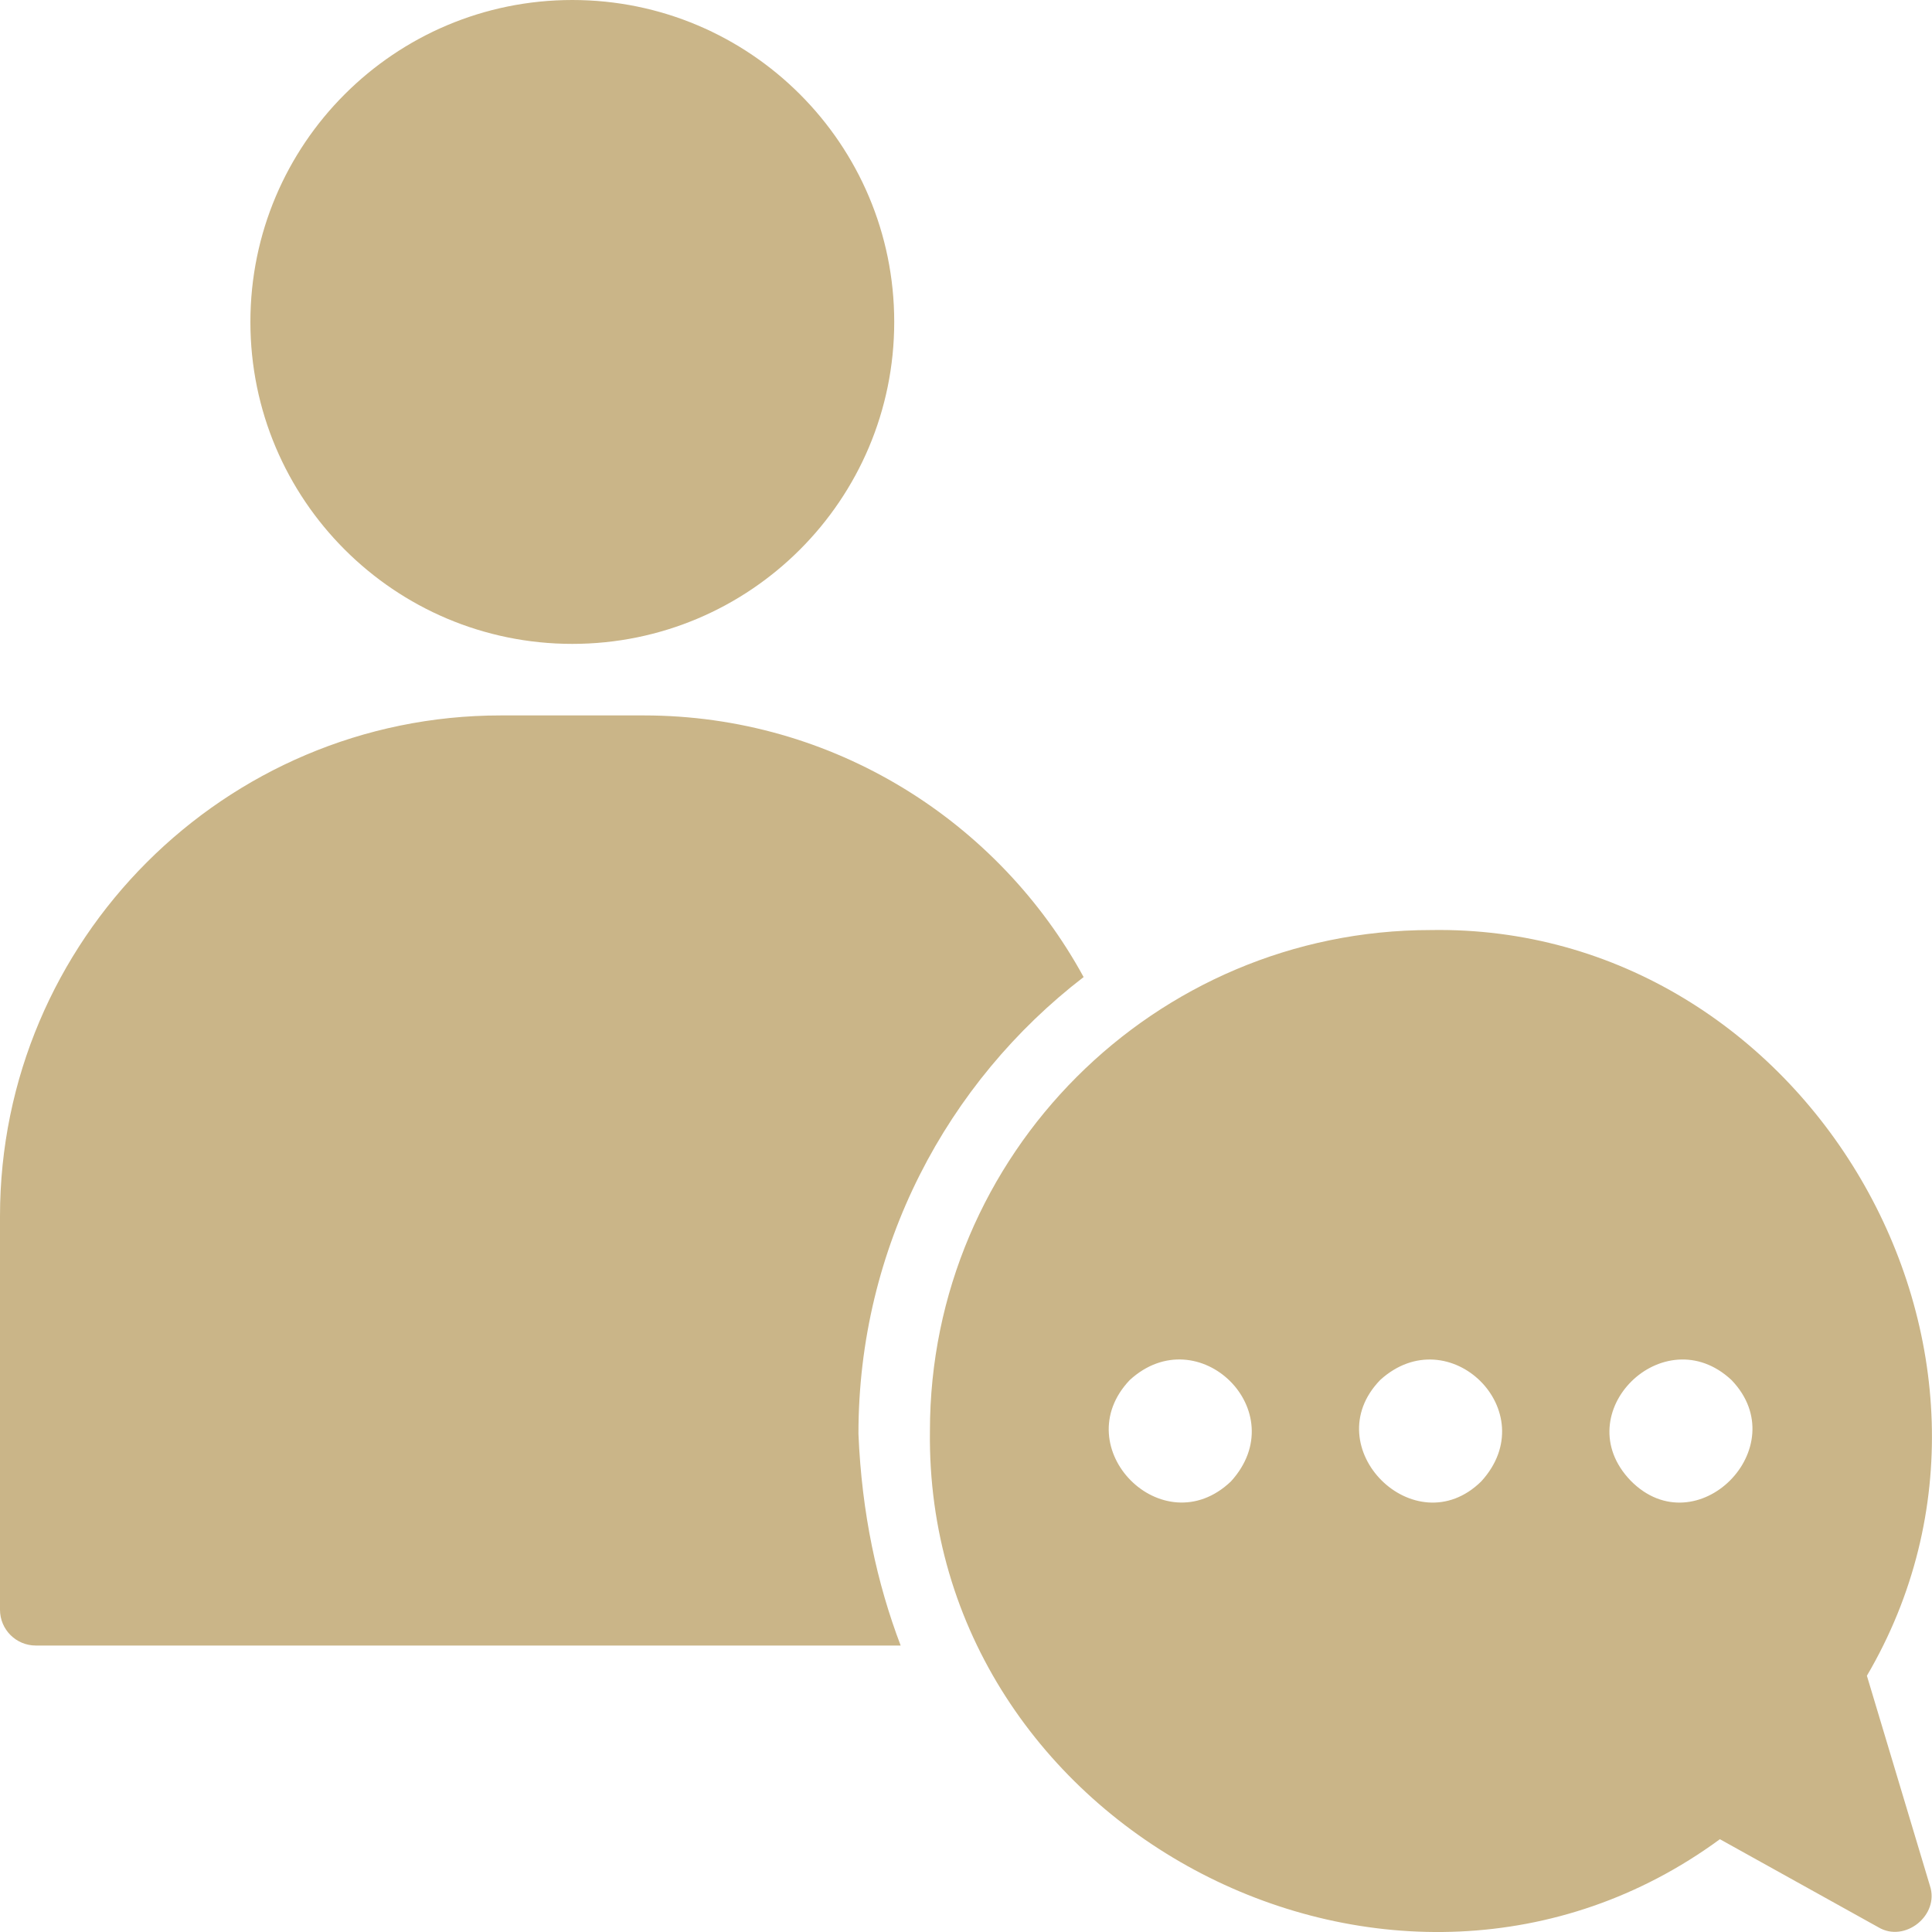
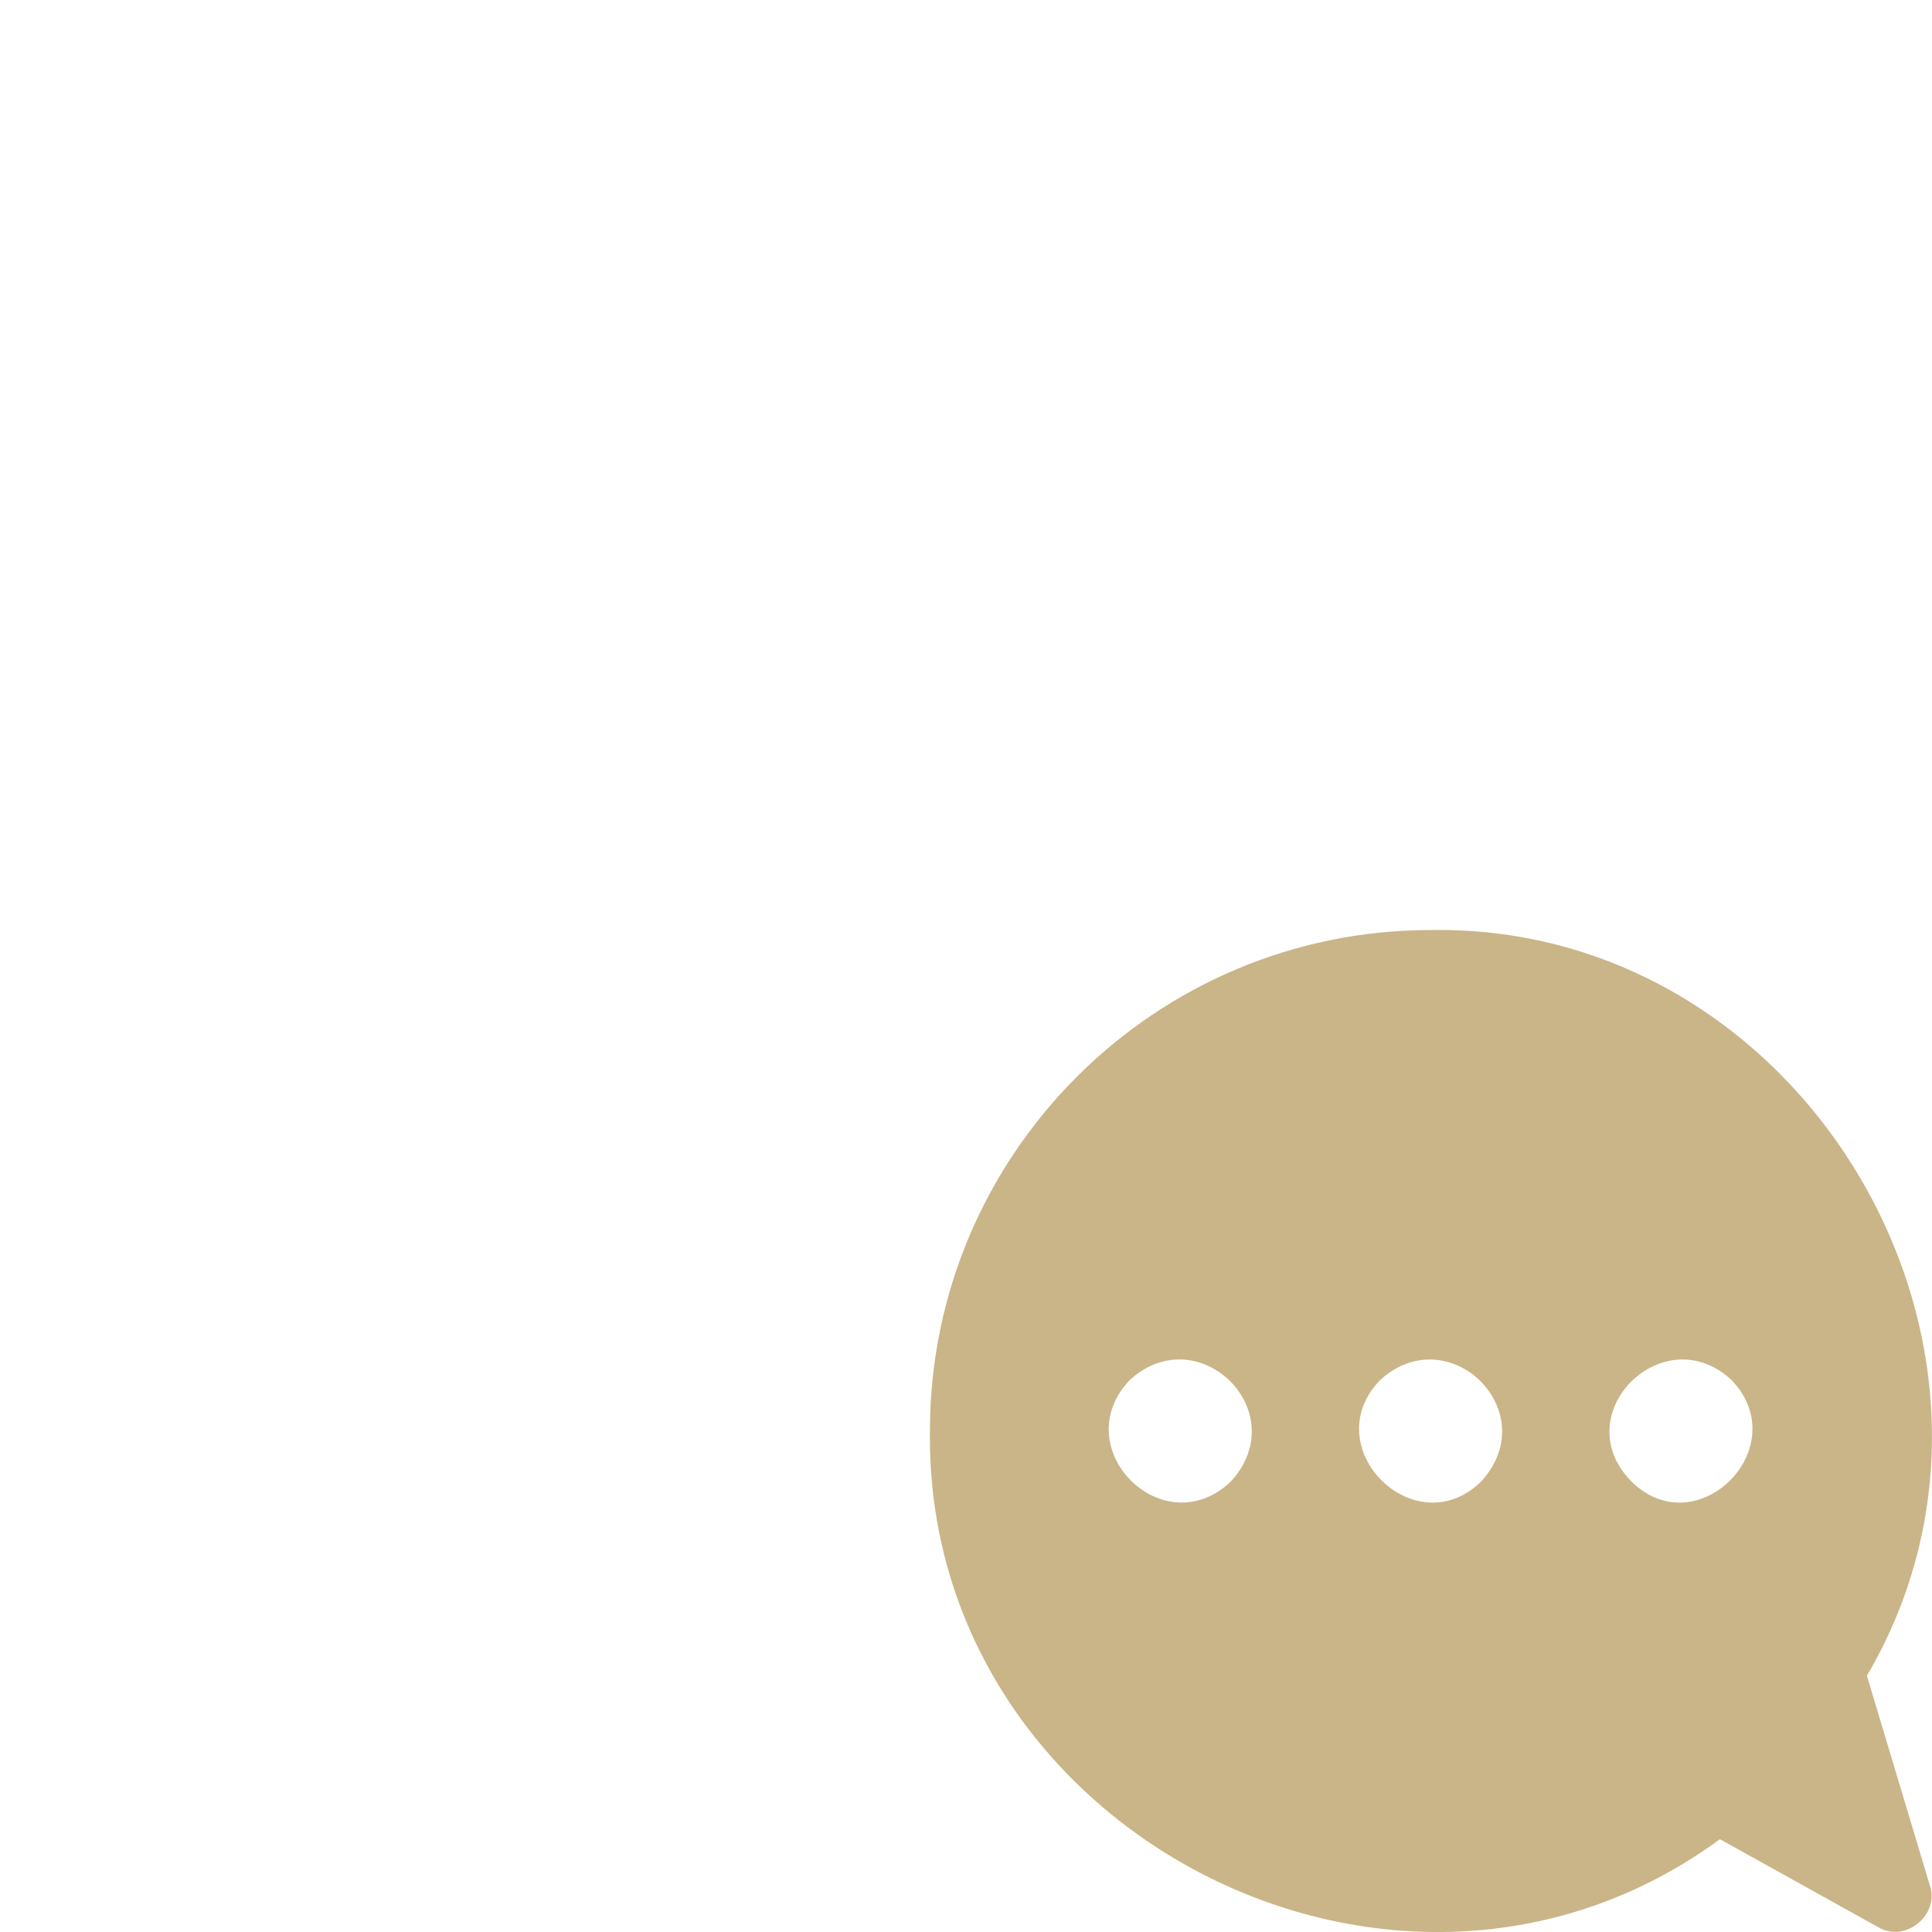
<svg xmlns="http://www.w3.org/2000/svg" width="33" height="33" viewBox="0 0 33 33" fill="none">
-   <path d="M9.776 10.998C12.812 10.998 15.274 8.536 15.274 5.499C15.274 2.462 12.812 0 9.776 0C6.739 0 4.277 2.462 4.277 5.499C4.277 8.536 6.739 10.998 9.776 10.998Z" fill="#CAB588" />
-   <path d="M18.509 16.689C17.057 14.029 14.234 12.22 10.996 12.22H8.553C3.837 12.22 0 16.058 0 20.775V27.496C0 27.833 0.274 28.107 0.611 28.107H15.384C14.98 27.046 14.719 25.848 14.663 24.491C14.662 21.301 16.176 18.483 18.509 16.689Z" fill="#CAB588" />
  <path d="M31.888 28.623C35.135 23.091 30.848 15.775 24.436 15.886C19.72 15.886 15.884 19.723 15.884 24.44C15.793 31.274 23.869 35.458 29.377 31.415L32.082 32.918C32.536 33.192 33.134 32.712 32.964 32.208L31.888 28.623ZM21.024 25.305C19.864 26.408 18.197 24.728 19.298 23.571C20.468 22.502 22.115 24.11 21.024 25.305ZM25.3 25.304C24.169 26.414 22.463 24.719 23.575 23.571C24.749 22.503 26.389 24.114 25.3 25.304ZM27.852 25.29C26.746 24.139 28.422 22.494 29.575 23.572C30.682 24.721 28.973 26.429 27.852 25.29Z" fill="#CAB588" />
</svg>